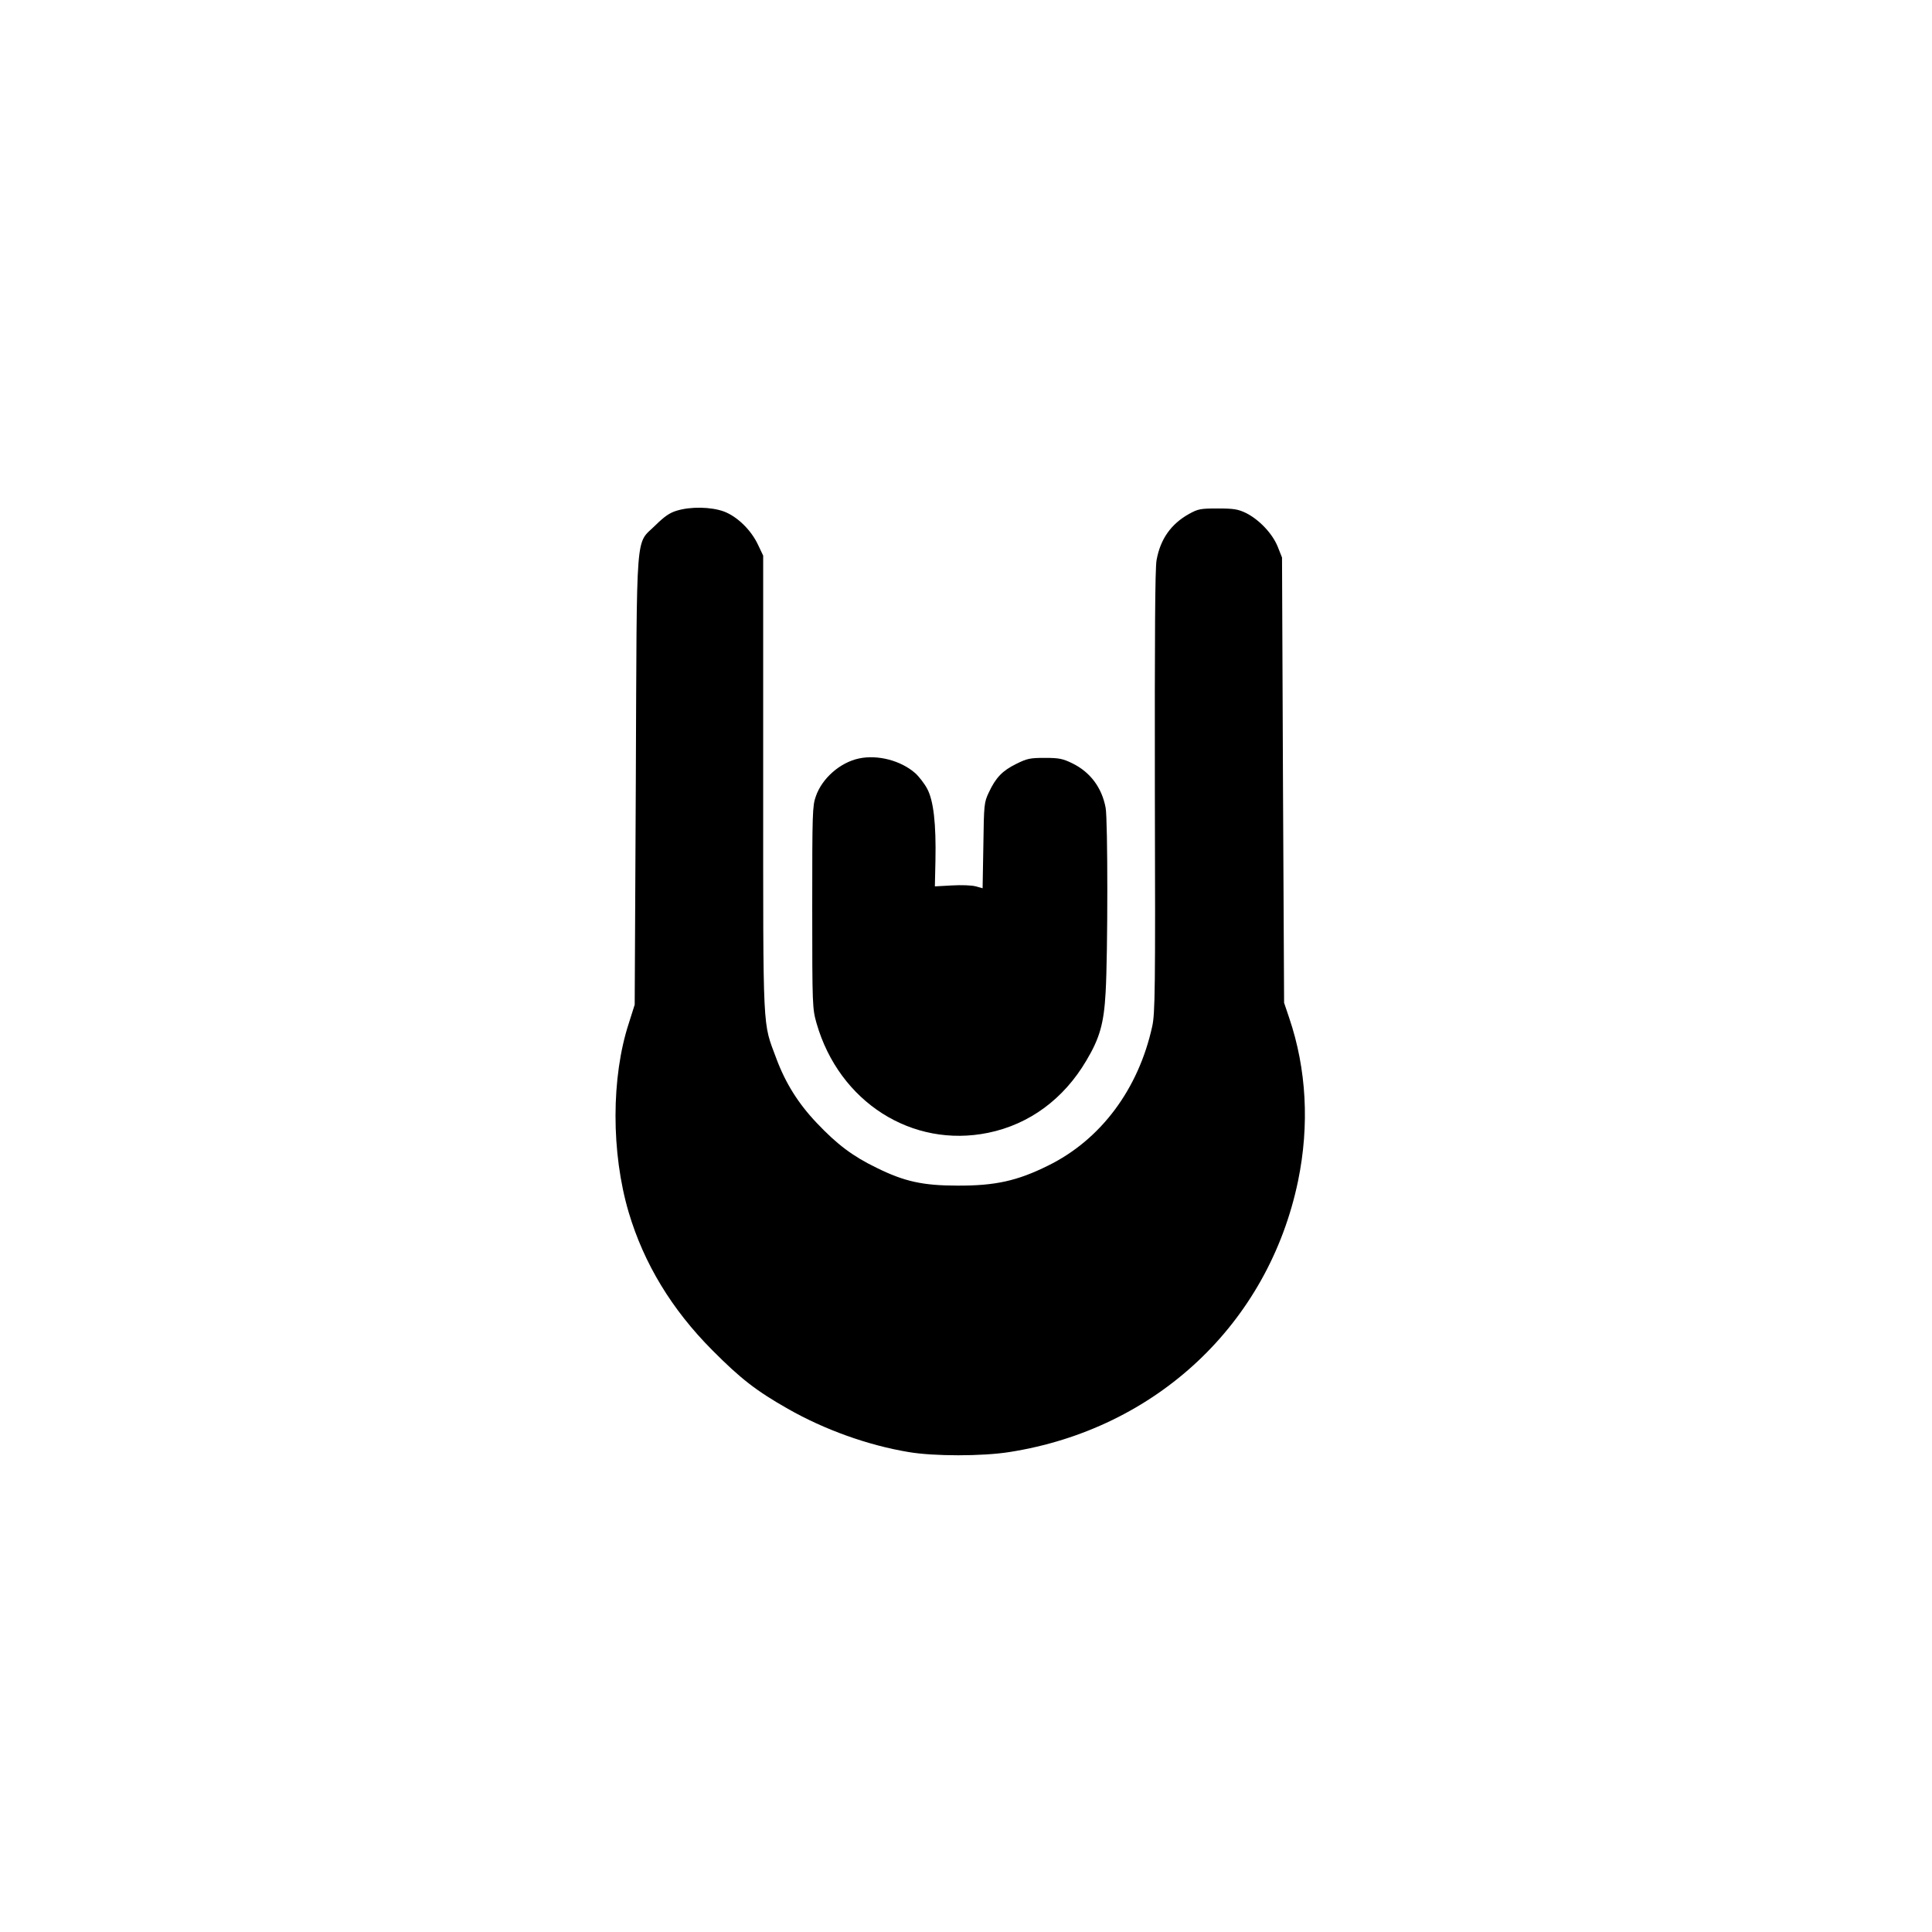
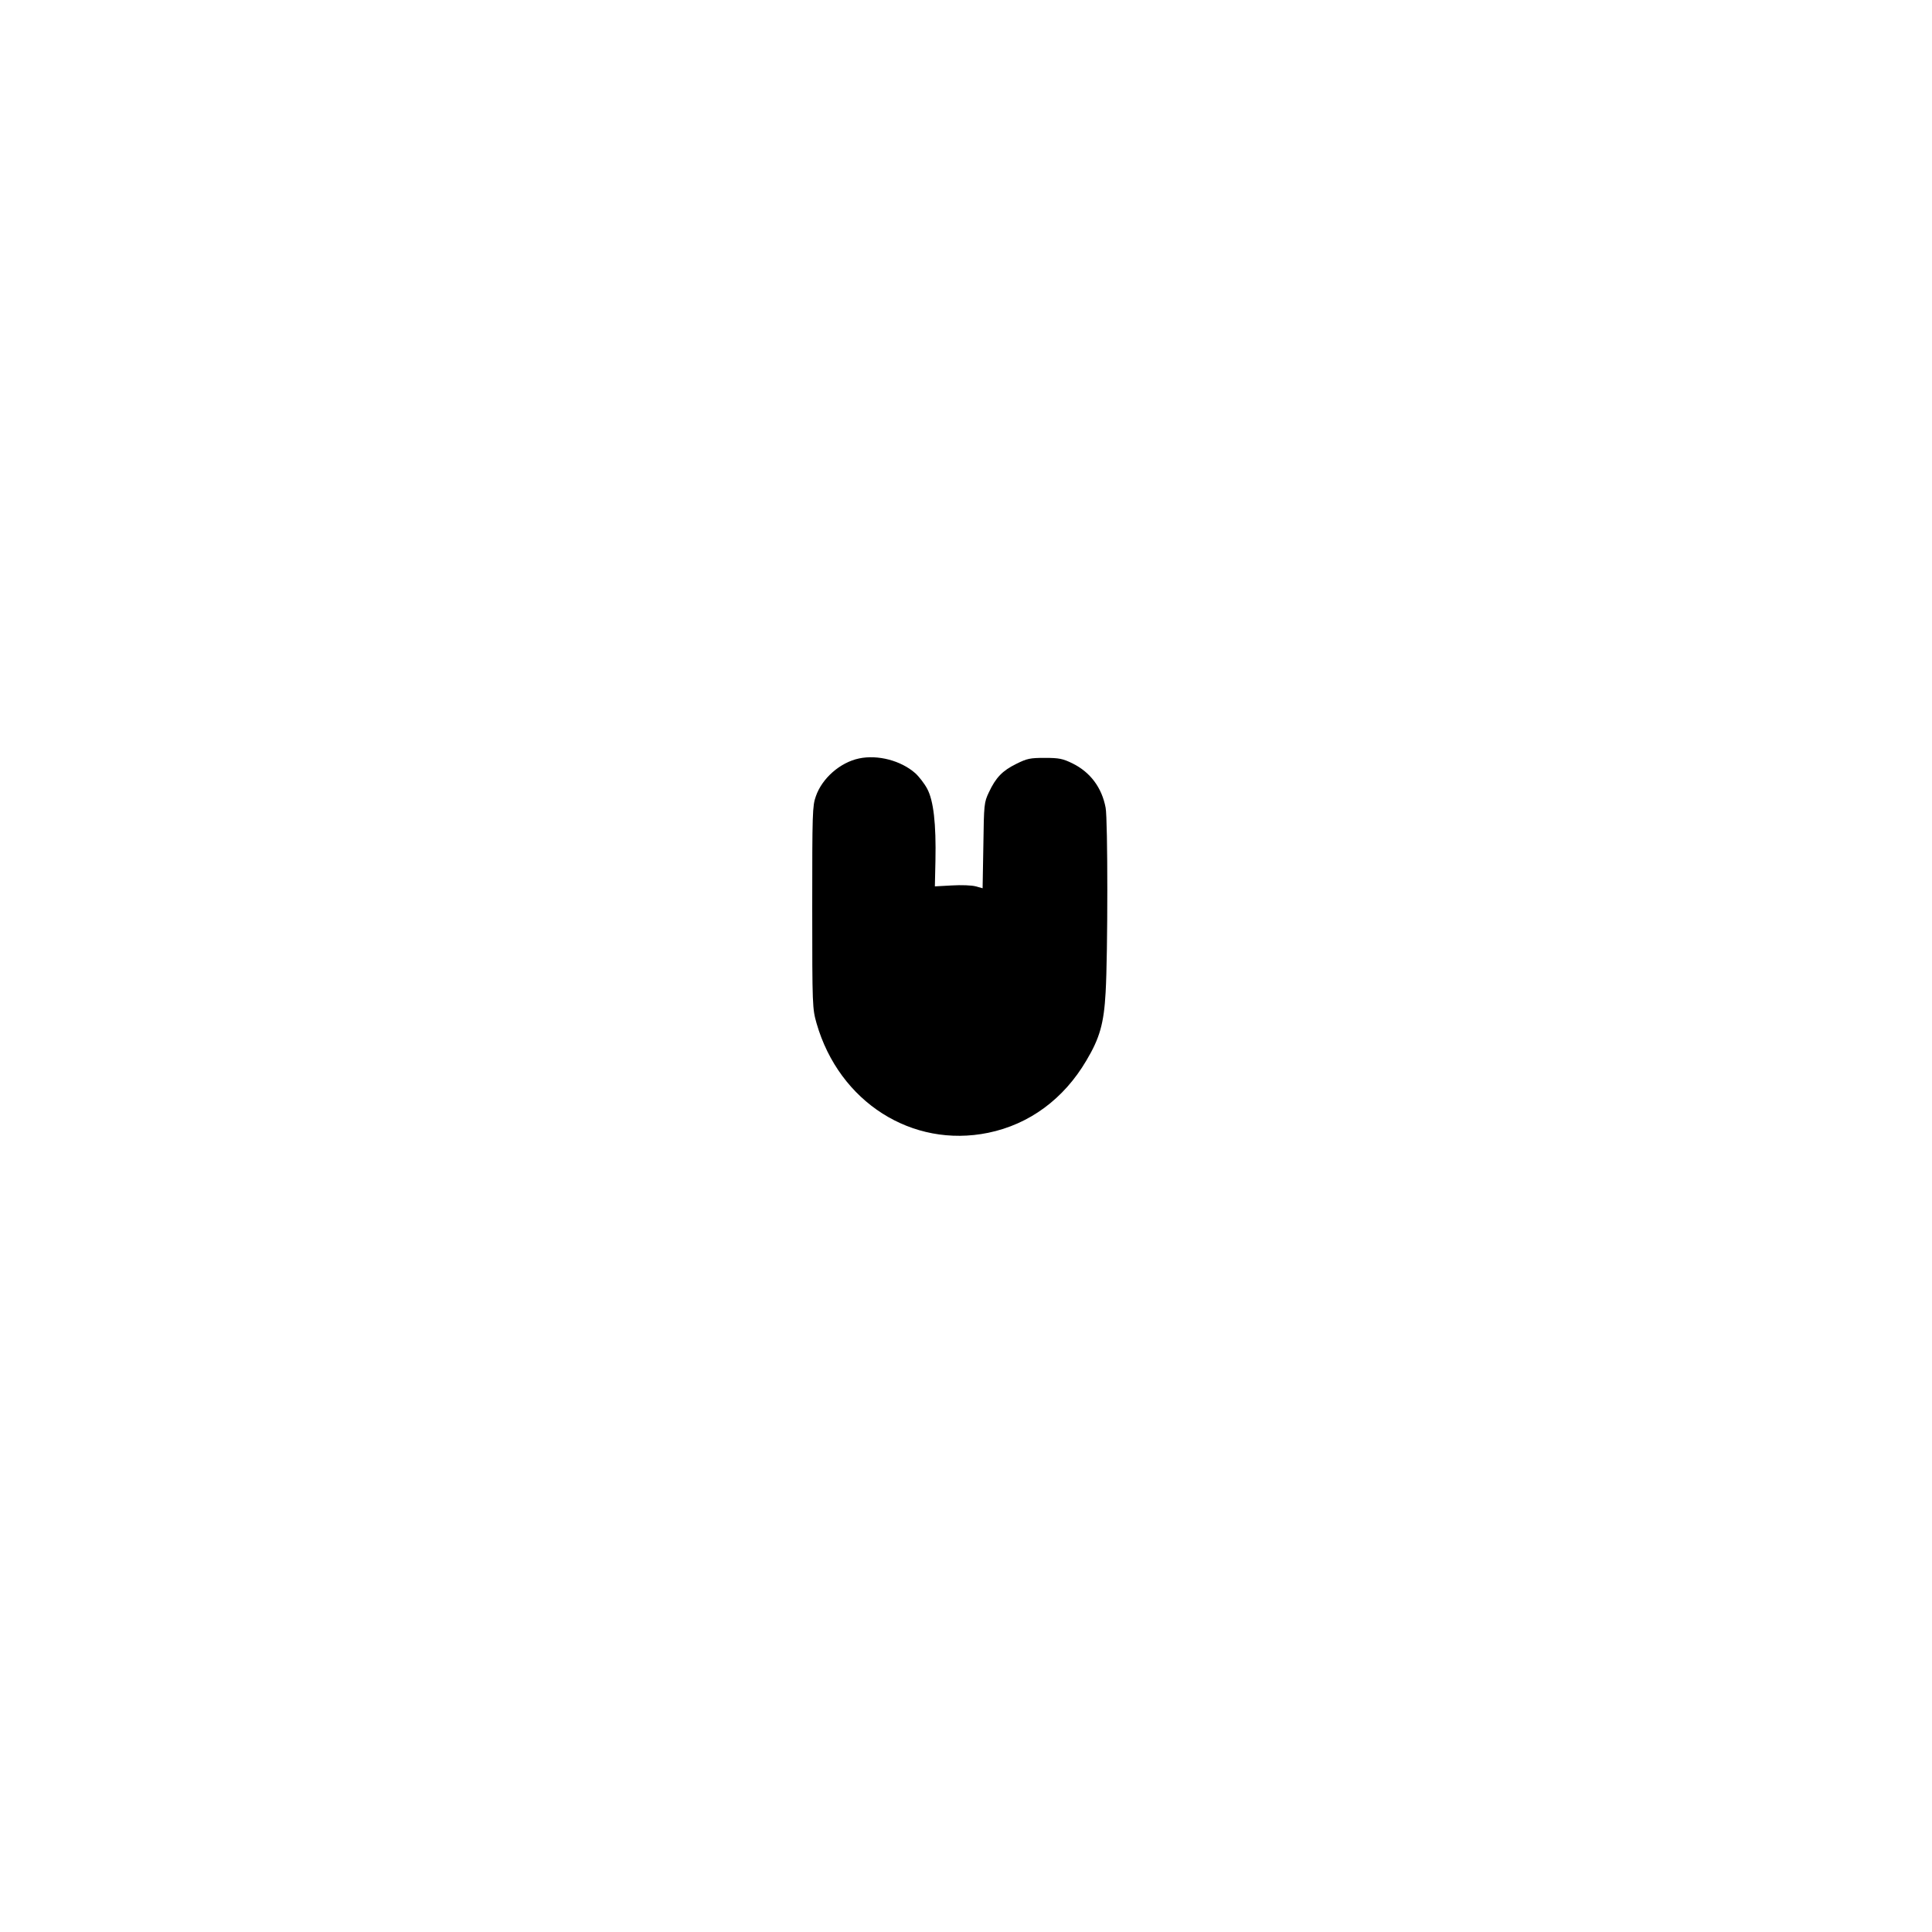
<svg xmlns="http://www.w3.org/2000/svg" version="1.0" width="1024pt" height="1024pt" viewBox="0 0 1024 1024" preserveAspectRatio="xMidYMid meet">
  <g transform="translate(0,1024) scale(0.1,-0.1)" fill="#000000" stroke="none">
-     <path d="M3586 7533 c-37 -11 -65 -31 -111 -76 -109 -109 -99 16 -105 -1352 l-6 -1190 -31 -98 c-94 -287 -94 -687 -1 -1002 81 -273 229 -516 443 -731 150 -151 232 -215 401 -311 193 -110 423 -193 639 -229 133 -23 393 -23 536 0 777 122 1372 681 1529 1437 61 296 45 593 -47 864 l-27 80 -6 1180 -5 1180 -23 58 c-28 69 -98 143 -168 178 -42 20 -64 24 -149 24 -92 0 -104 -2 -153 -29 -95 -53 -152 -133 -172 -245 -8 -44 -10 -392 -9 -1229 3 -1057 1 -1174 -14 -1242 -73 -333 -273 -601 -552 -738 -163 -81 -281 -107 -480 -106 -184 0 -283 22 -430 95 -126 61 -209 124 -316 237 -98 103 -166 212 -214 341 -74 200 -70 108 -70 1456 l0 1210 -27 57 c-37 79 -110 150 -181 177 -69 25 -177 27 -251 4z" />
    <path d="M4553 6220 c-100 -21 -196 -105 -229 -201 -18 -50 -19 -89 -19 -589 0 -525 1 -536 23 -614 120 -417 506 -663 910 -580 218 45 400 179 520 383 71 119 93 197 102 361 12 205 12 917 0 979 -20 107 -82 189 -176 235 -51 25 -71 29 -146 29 -78 0 -94 -3 -152 -32 -73 -36 -108 -72 -145 -151 -25 -53 -26 -62 -29 -281 l-4 -227 -36 10 c-21 6 -77 8 -127 5 l-90 -5 3 136 c4 196 -10 319 -44 382 -15 28 -44 65 -63 82 -76 67 -199 99 -298 78z" />
  </g>
</svg>